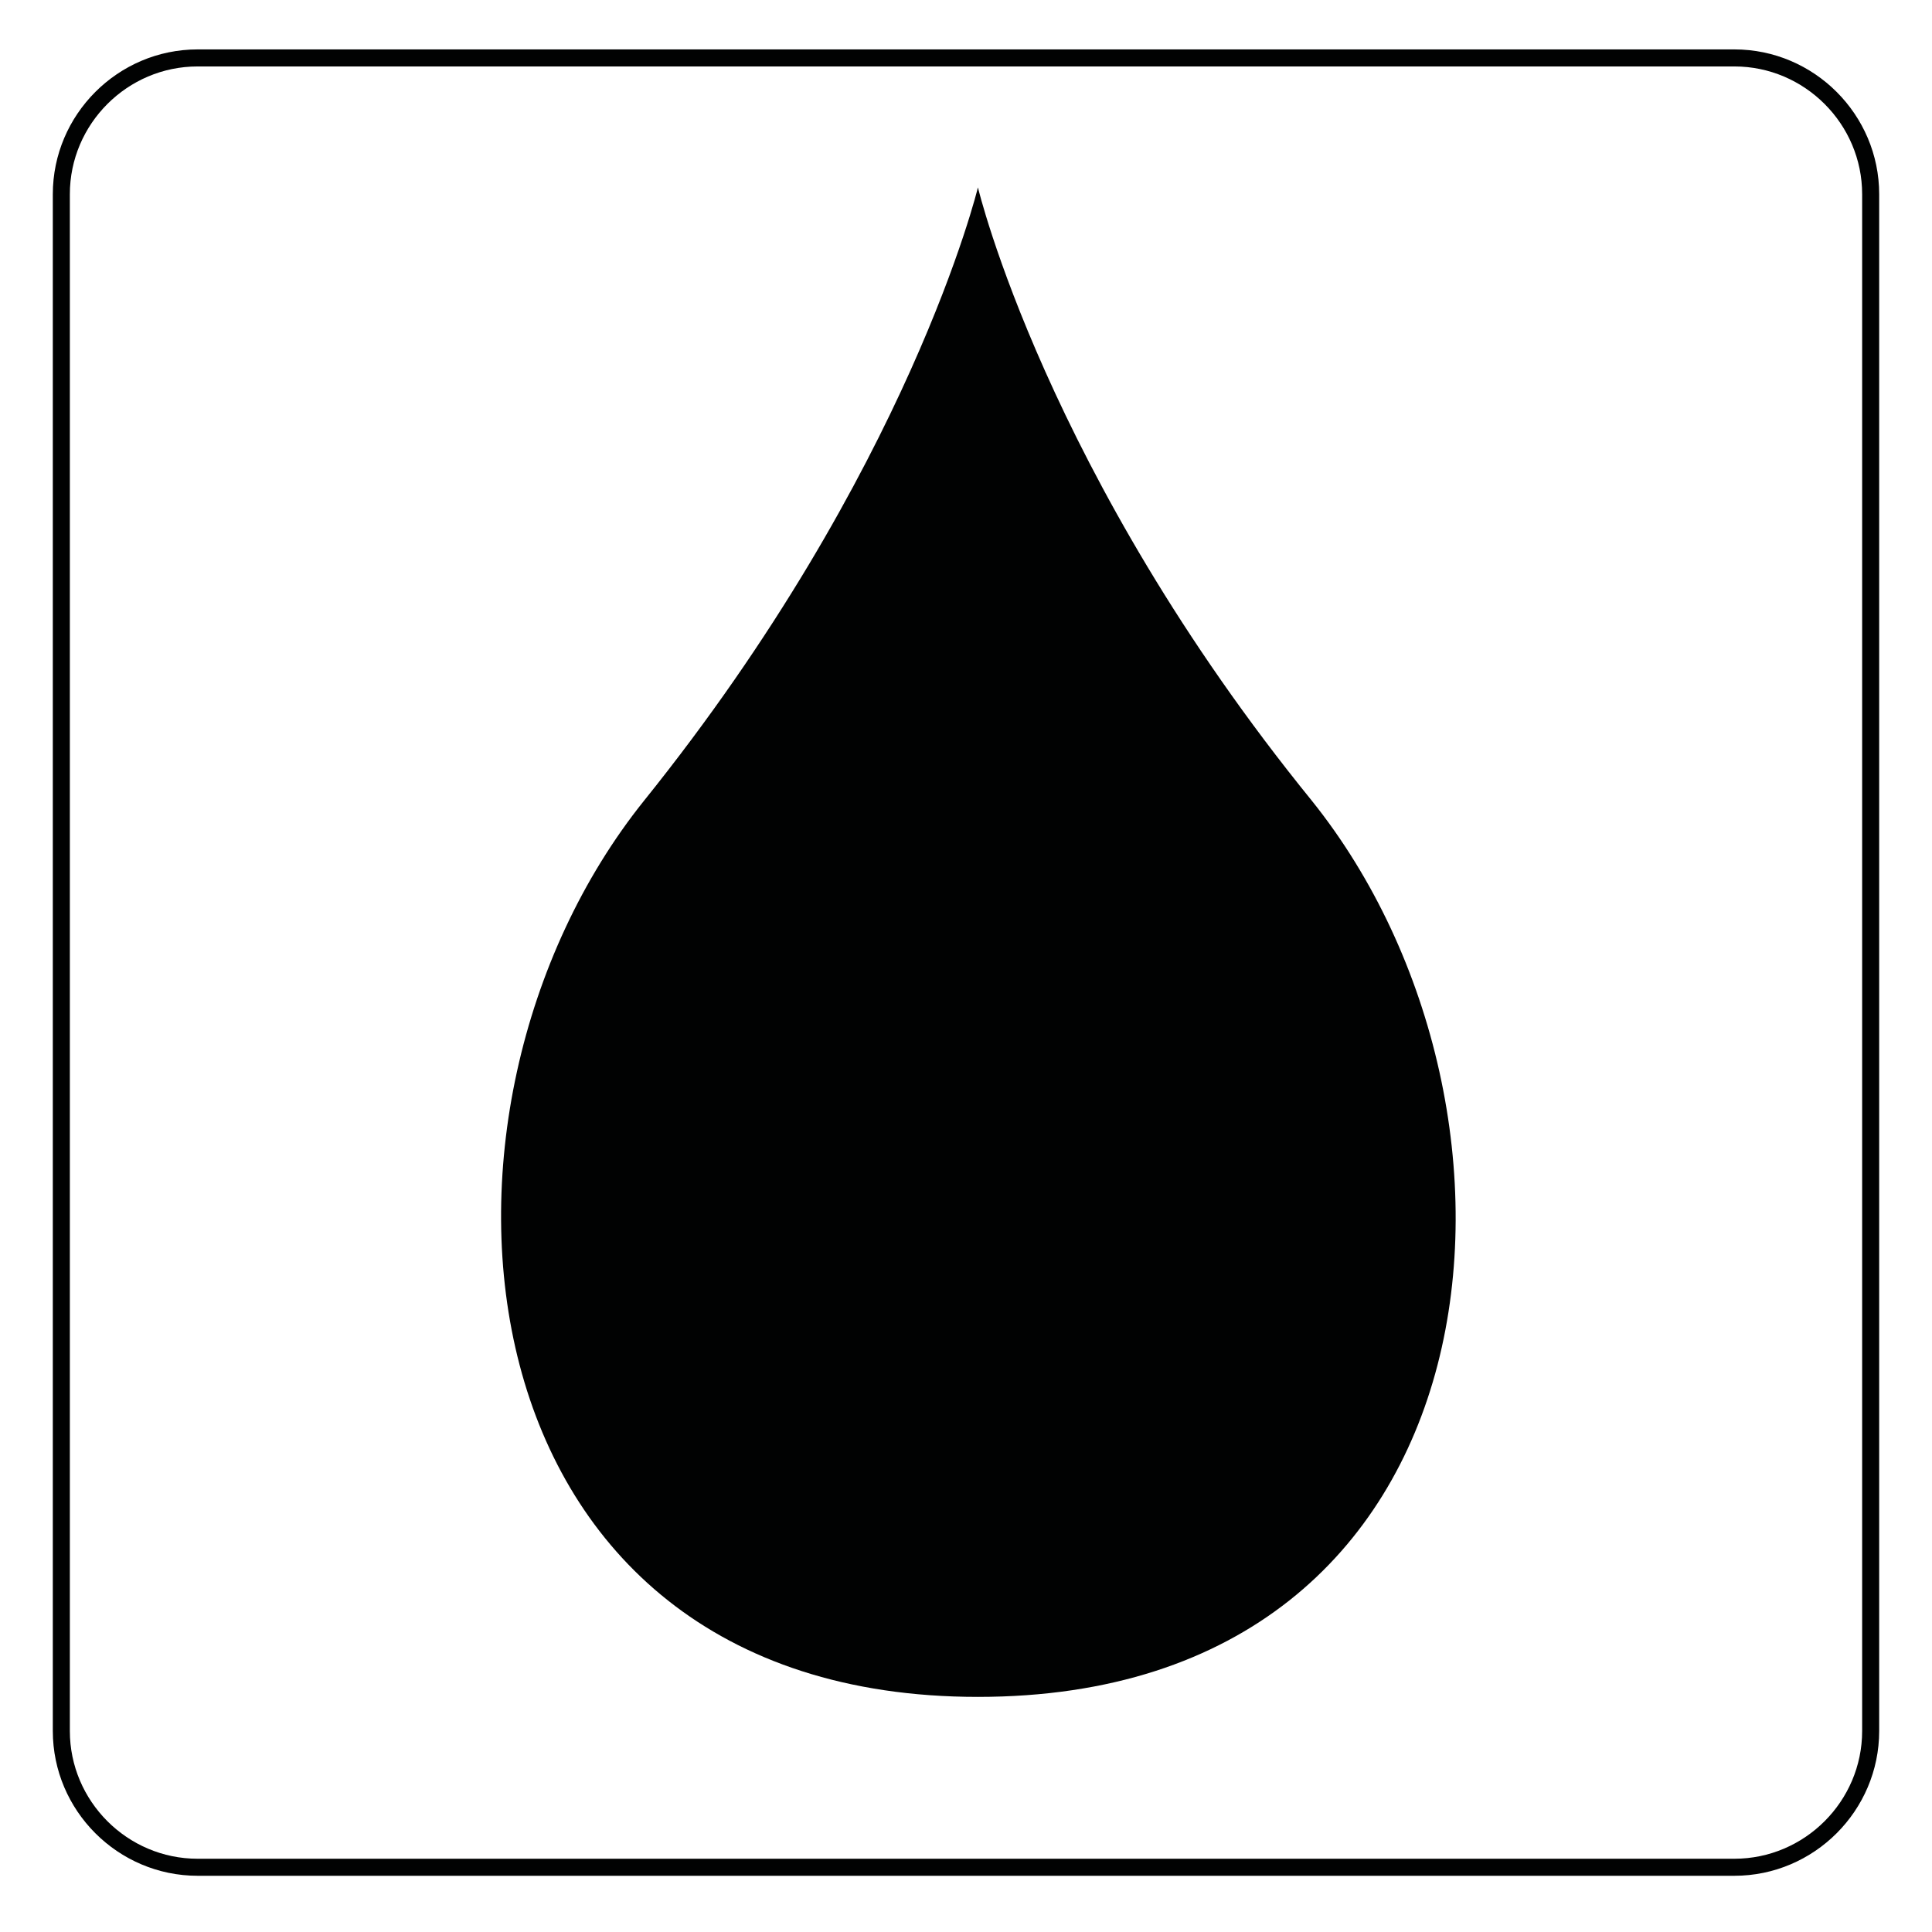
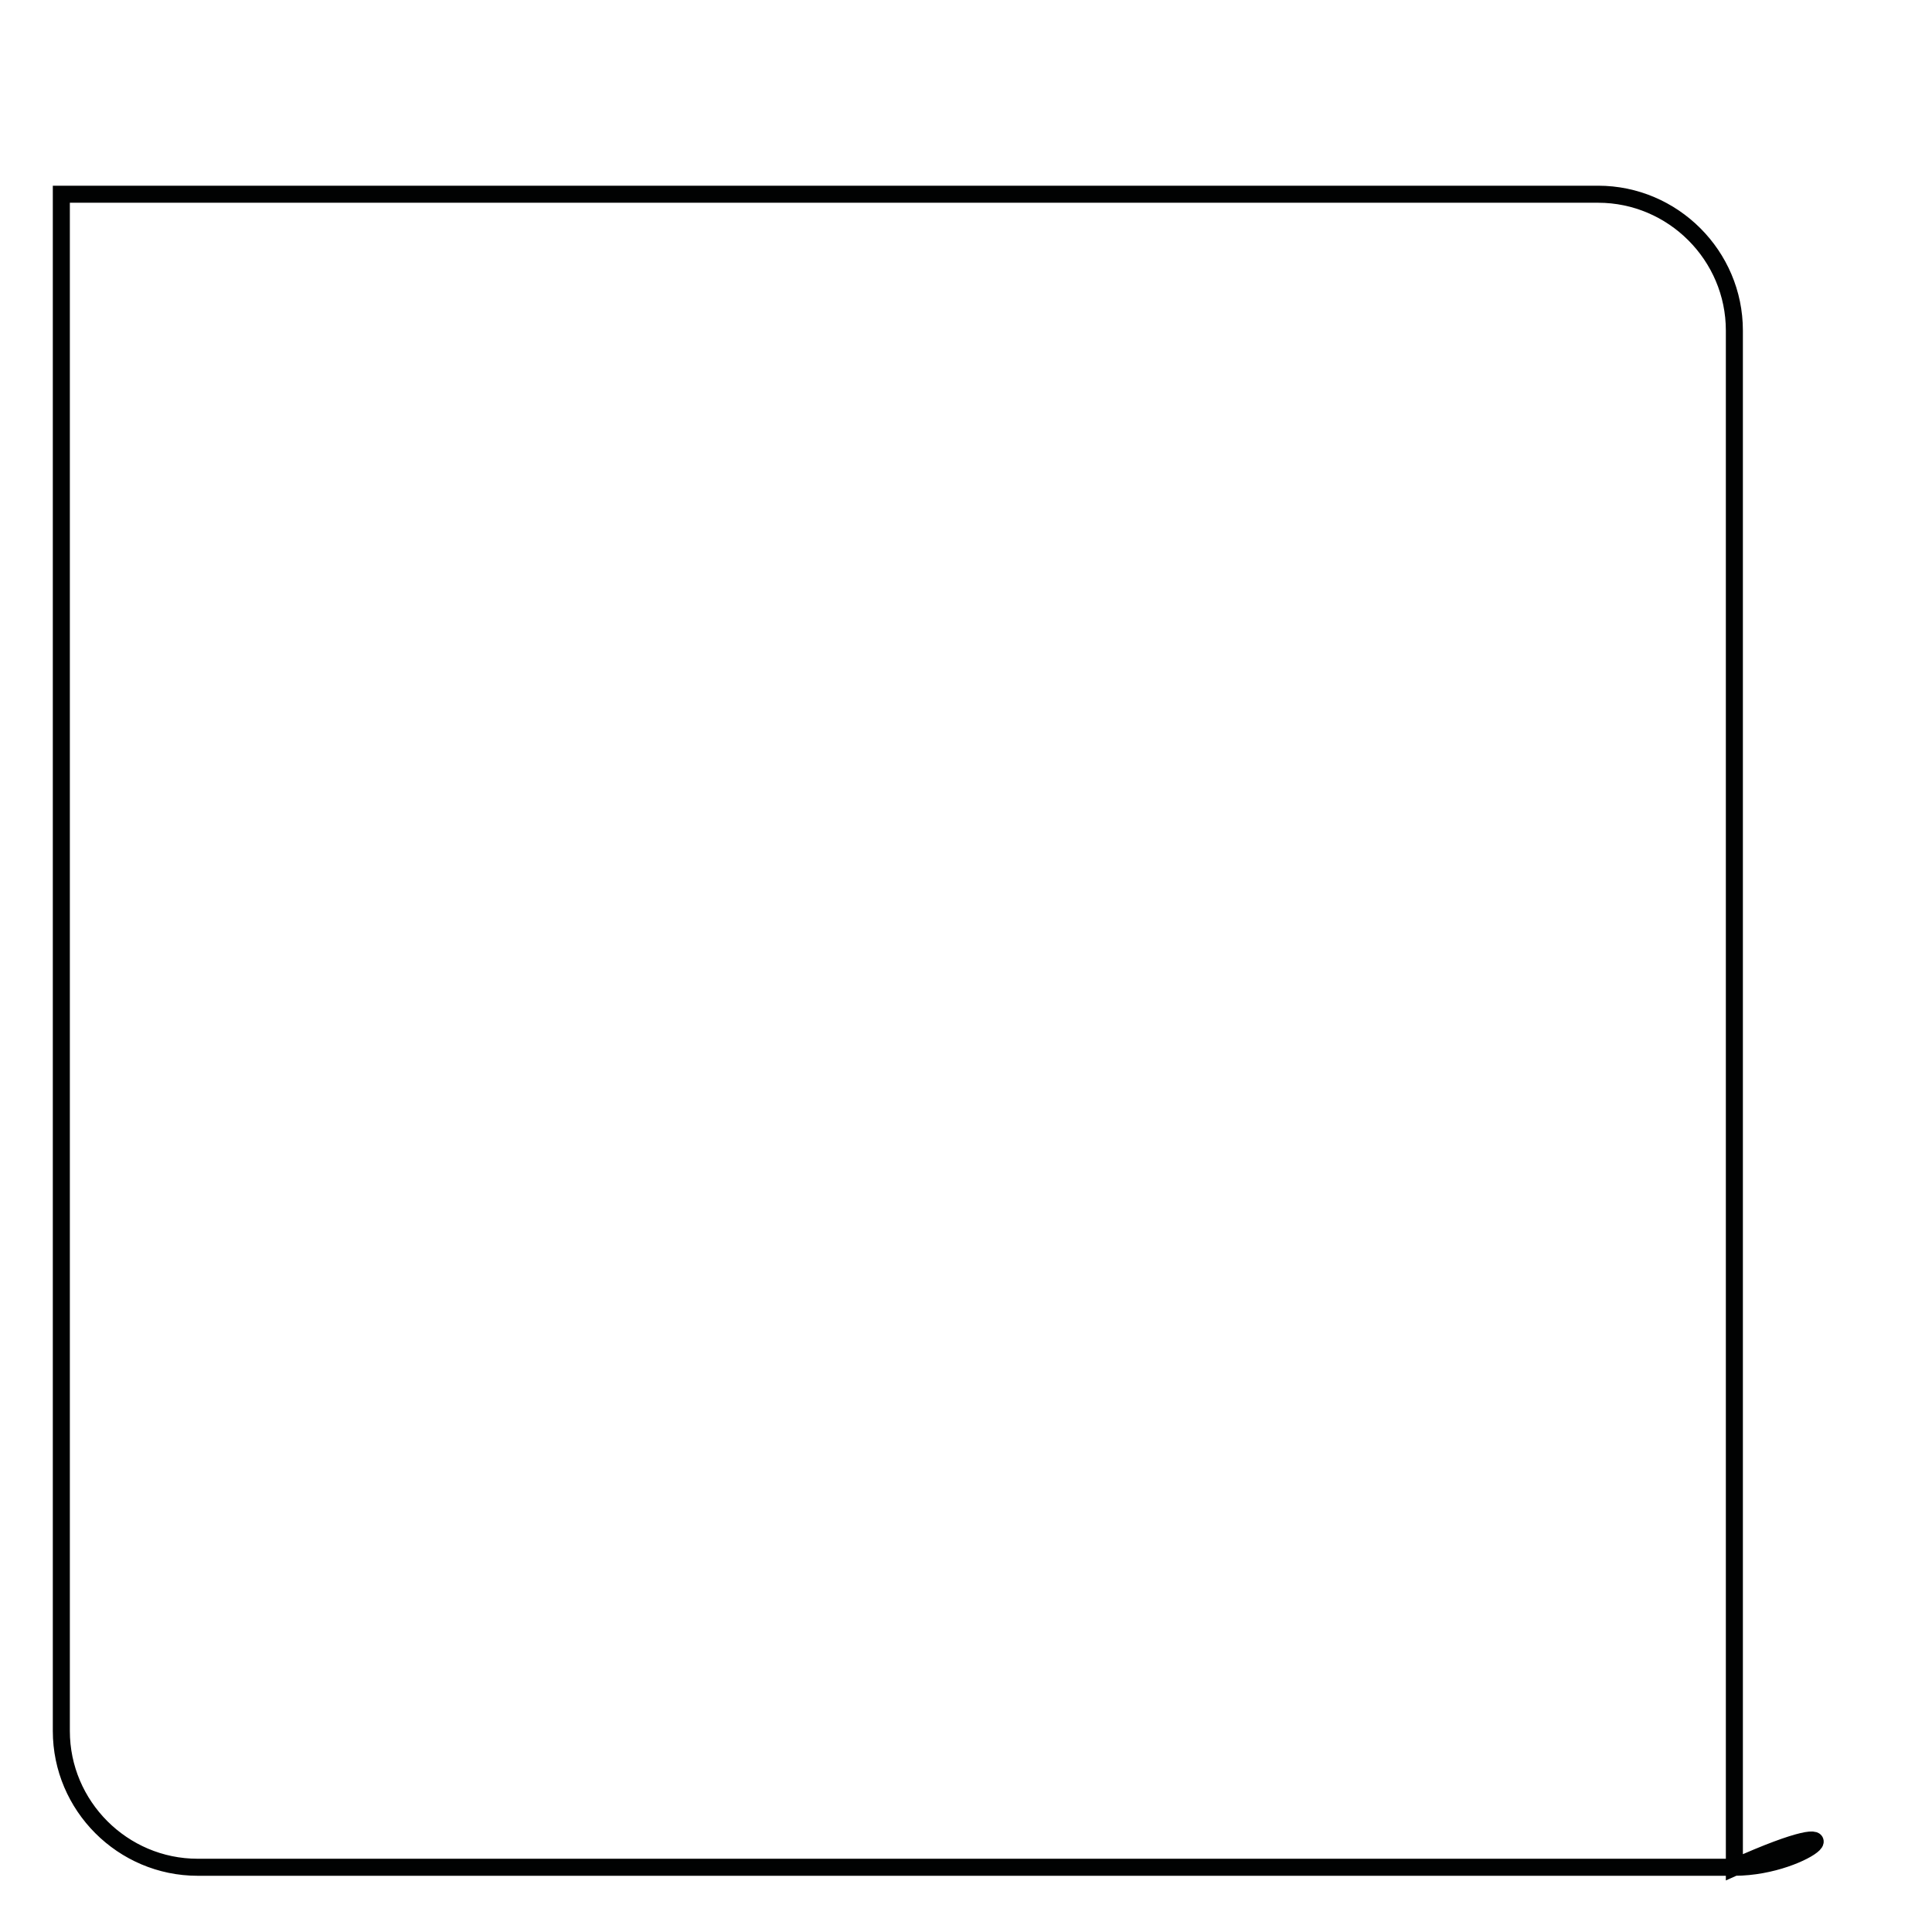
<svg xmlns="http://www.w3.org/2000/svg" version="1.1" id="Слой_1" x="0px" y="0px" viewBox="0 0 56.7 56.7" style="enable-background:new 0 0 56.7 56.7;" xml:space="preserve">
  <style type="text/css"> .st0{fill:none;stroke:#010202;stroke-width:0.5;stroke-miterlimit:10;} .st1{fill:#010202;} </style>
-   <path class="st0" d="M50.9,54.8H5.8c-2.2,0-4-1.8-4-4V5.7c0-2.2,1.8-4,4-4h45.1c2.2,0,4,1.8,4,4v45.1C54.9,53,53.1,54.8,50.9,54.8z" />
-   <path class="st1" d="M38.5,23.5c-7.8-9.6-9.8-18-9.8-18s-2,8.3-9.8,18c-7.3,9.1-5.7,26.3,9.8,26.3C44.3,49.8,45.8,32.6,38.5,23.5" />
+   <path class="st0" d="M50.9,54.8H5.8c-2.2,0-4-1.8-4-4V5.7h45.1c2.2,0,4,1.8,4,4v45.1C54.9,53,53.1,54.8,50.9,54.8z" />
</svg>